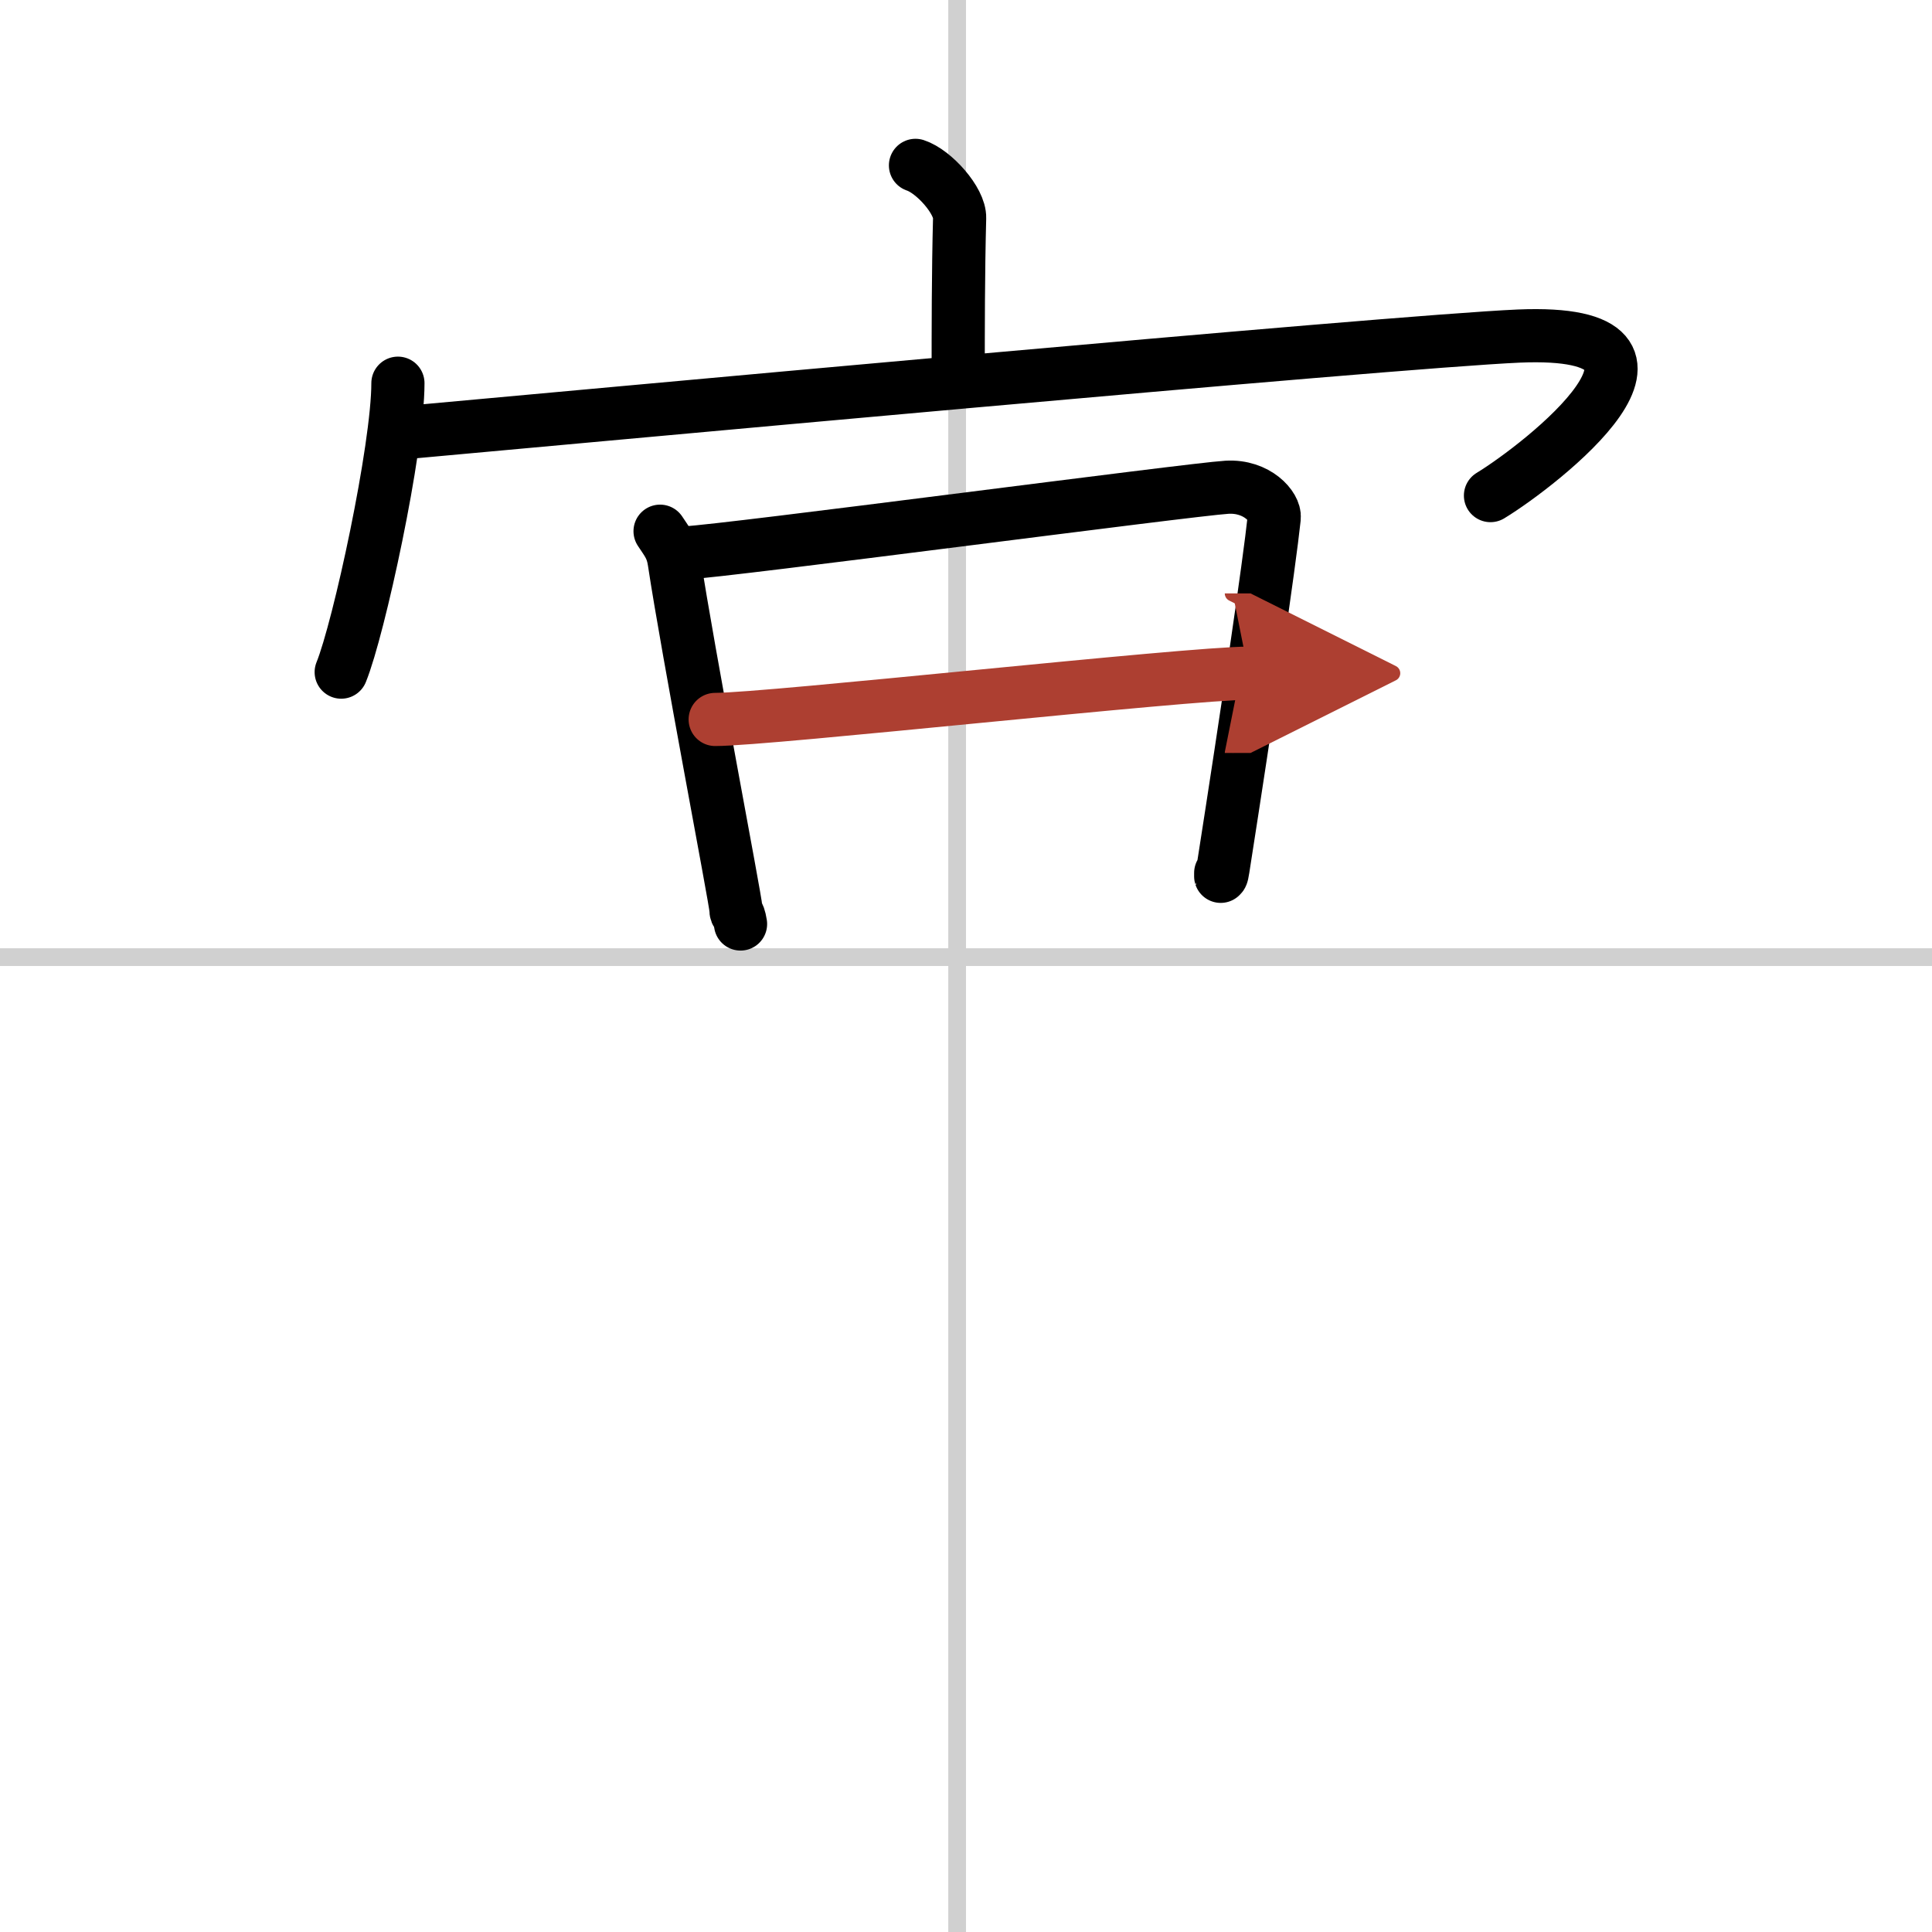
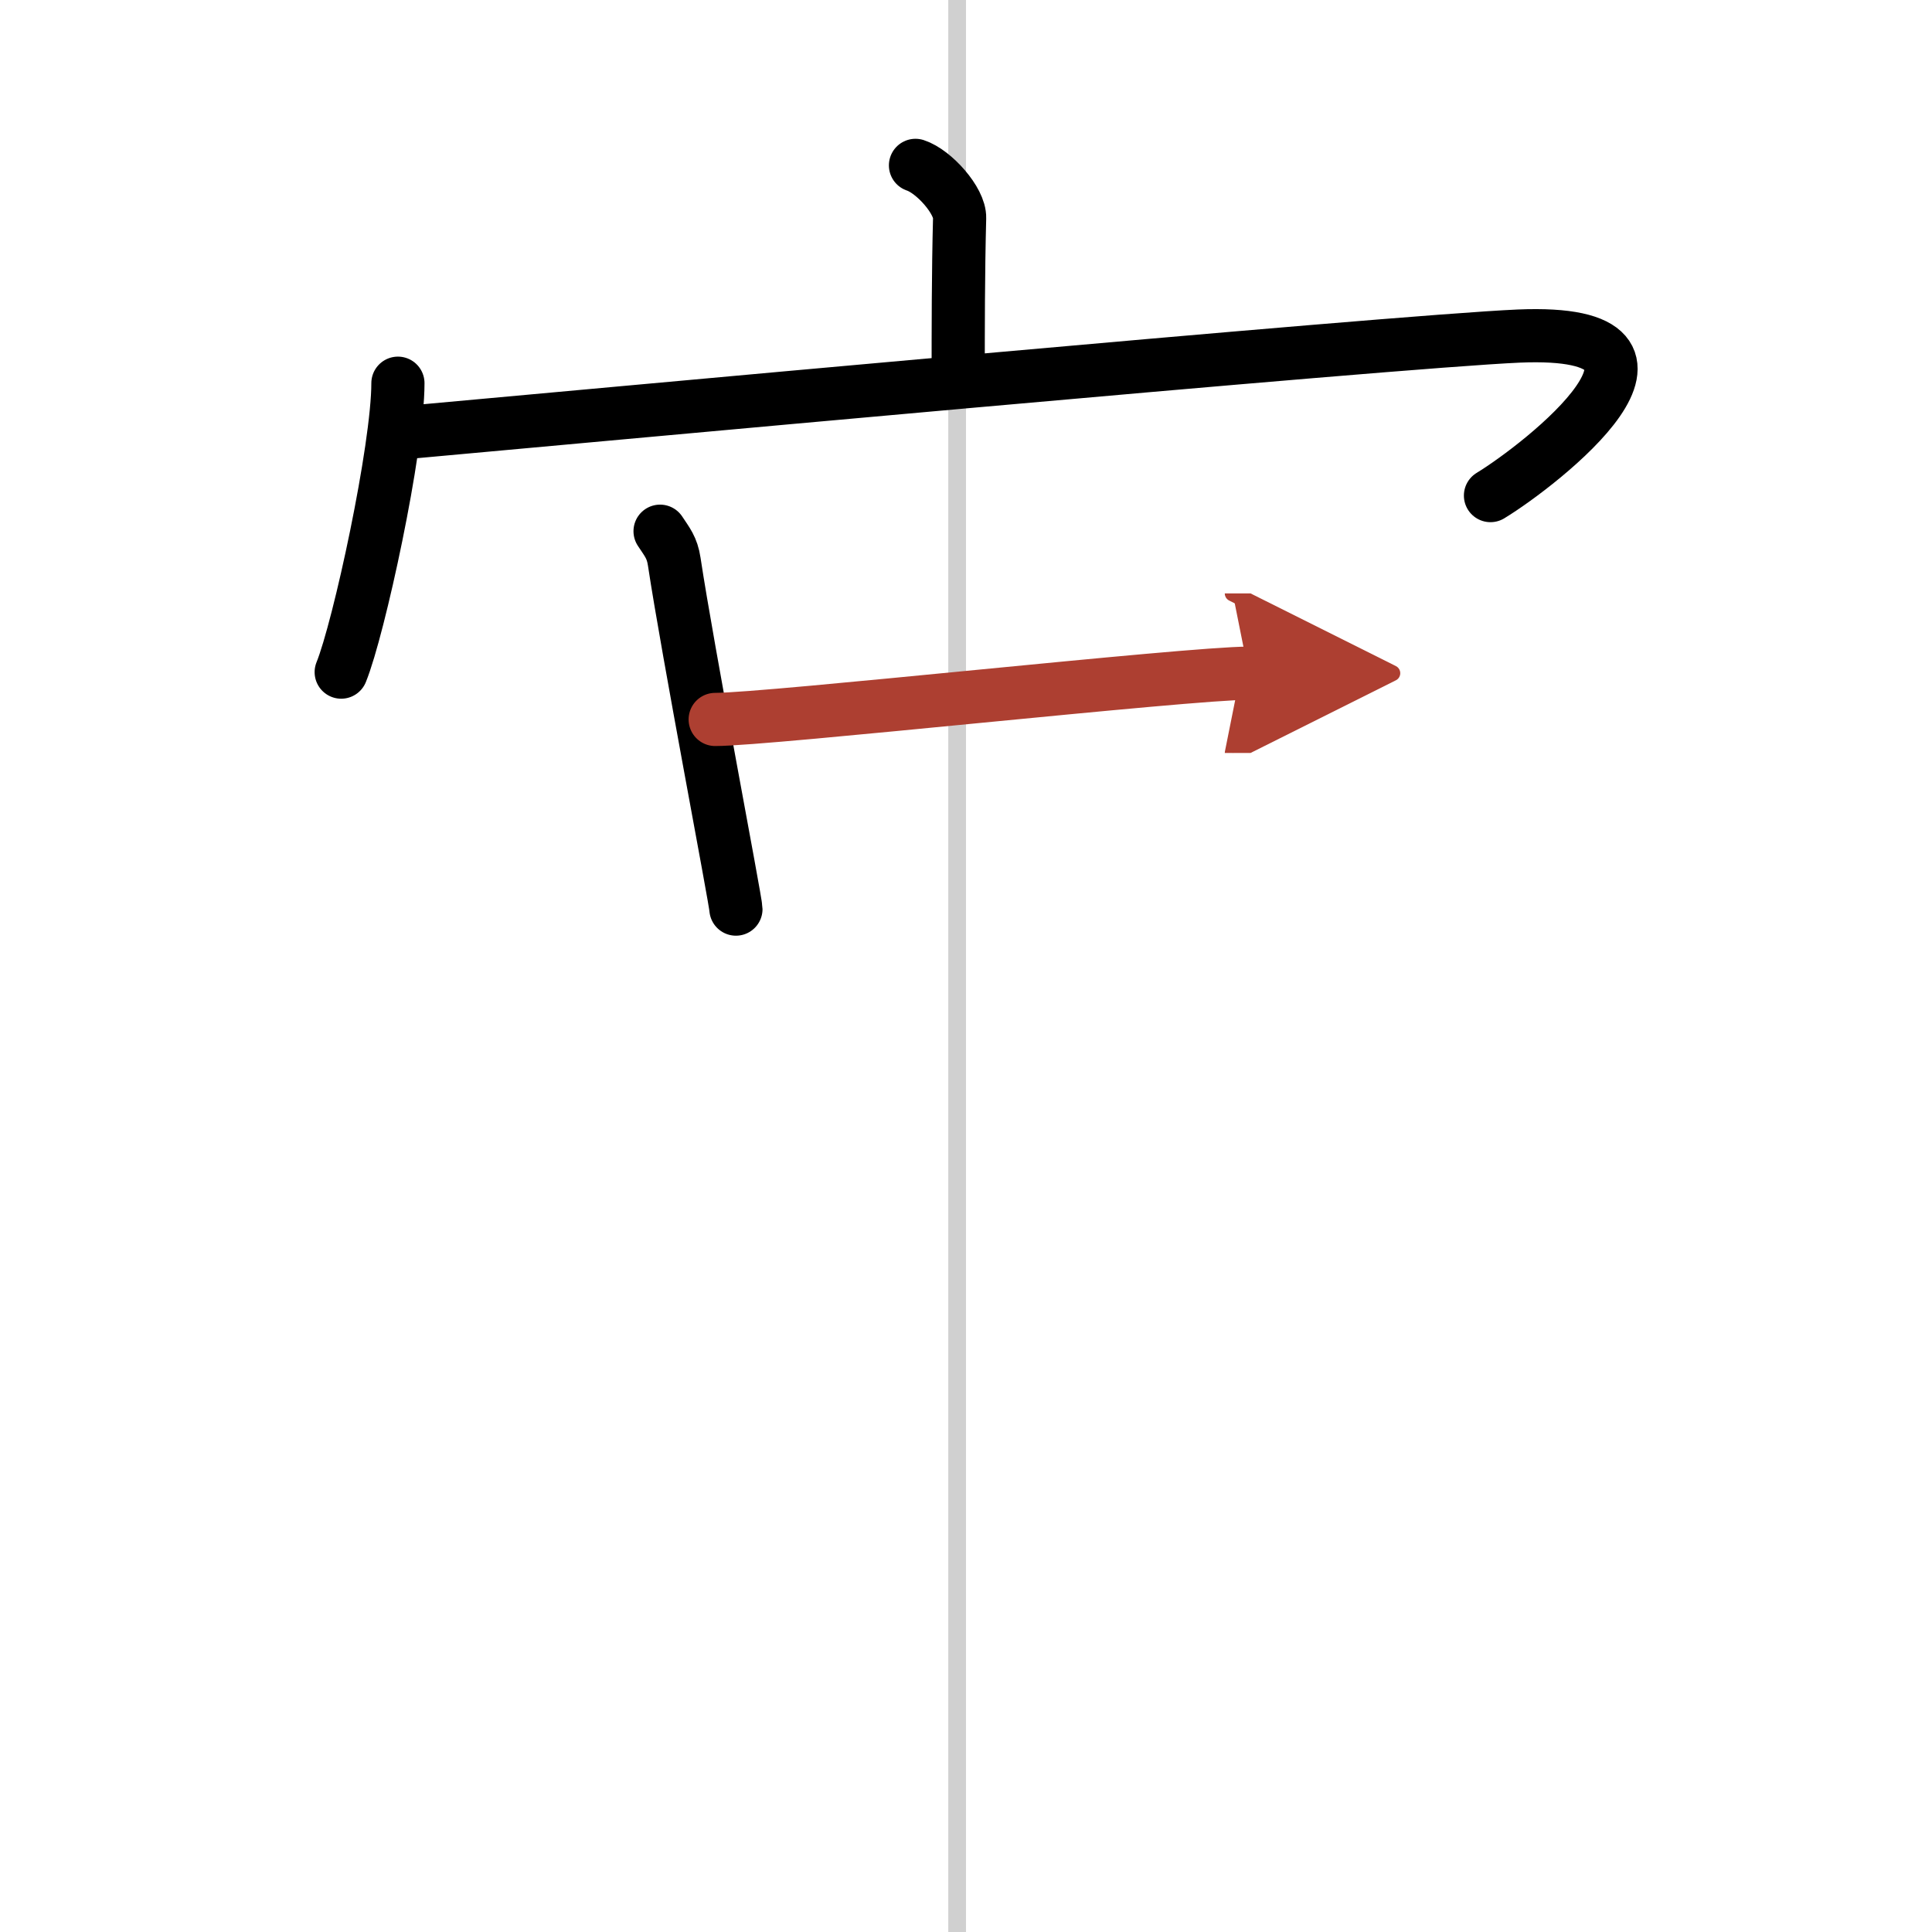
<svg xmlns="http://www.w3.org/2000/svg" width="400" height="400" viewBox="0 0 109 109">
  <defs>
    <marker id="a" markerWidth="4" orient="auto" refX="1" refY="5" viewBox="0 0 10 10">
      <polyline points="0 0 10 5 0 10 1 5" fill="#ad3f31" stroke="#ad3f31" />
    </marker>
  </defs>
  <g fill="none" stroke="#000" stroke-linecap="round" stroke-linejoin="round" stroke-width="3">
    <rect width="100%" height="100%" fill="#fff" stroke="#fff" />
    <line x1="54" x2="54" y2="109" stroke="#d0d0d0" stroke-width="1" />
-     <line x2="109" y1="54" y2="54" stroke="#d0d0d0" stroke-width="1" />
    <path d="m51.65 9.33c1.04 0.34 2.52 2 2.49 2.97-0.08 3.07-0.08 6.3-0.08 9.1" />
    <path d="m22.45 21.62c0 3.69-2.2 13.84-3.2 16.3" />
    <path d="m22.37 24.45c8.86-0.8 56.13-5.18 63.32-5.49 11.23-0.47 1.2 7.3-1.6 9" />
-     <path d="m37.24 29.97c0.4 0.61 0.68 0.92 0.8 1.72 0.75 4.98 3.48 19.2 3.48 19.6s0.13 0.03 0.26 0.84" />
-     <path d="m38.7 31.19c2.25-0.1 28.47-3.58 30.52-3.7 1.71-0.1 2.74 1.11 2.67 1.72-0.28 2.64-1.53 11.12-2.89 19.81-0.14 0.91-0.13-0.18-0.13 0.42" />
+     <path d="m37.24 29.97c0.4 0.61 0.68 0.92 0.8 1.72 0.75 4.98 3.48 19.2 3.48 19.6" />
    <path d="m40.35 40.59c3.04 0 26.66-2.61 30.1-2.61" marker-end="url(#a)" stroke="#ad3f31" />
  </g>
</svg>